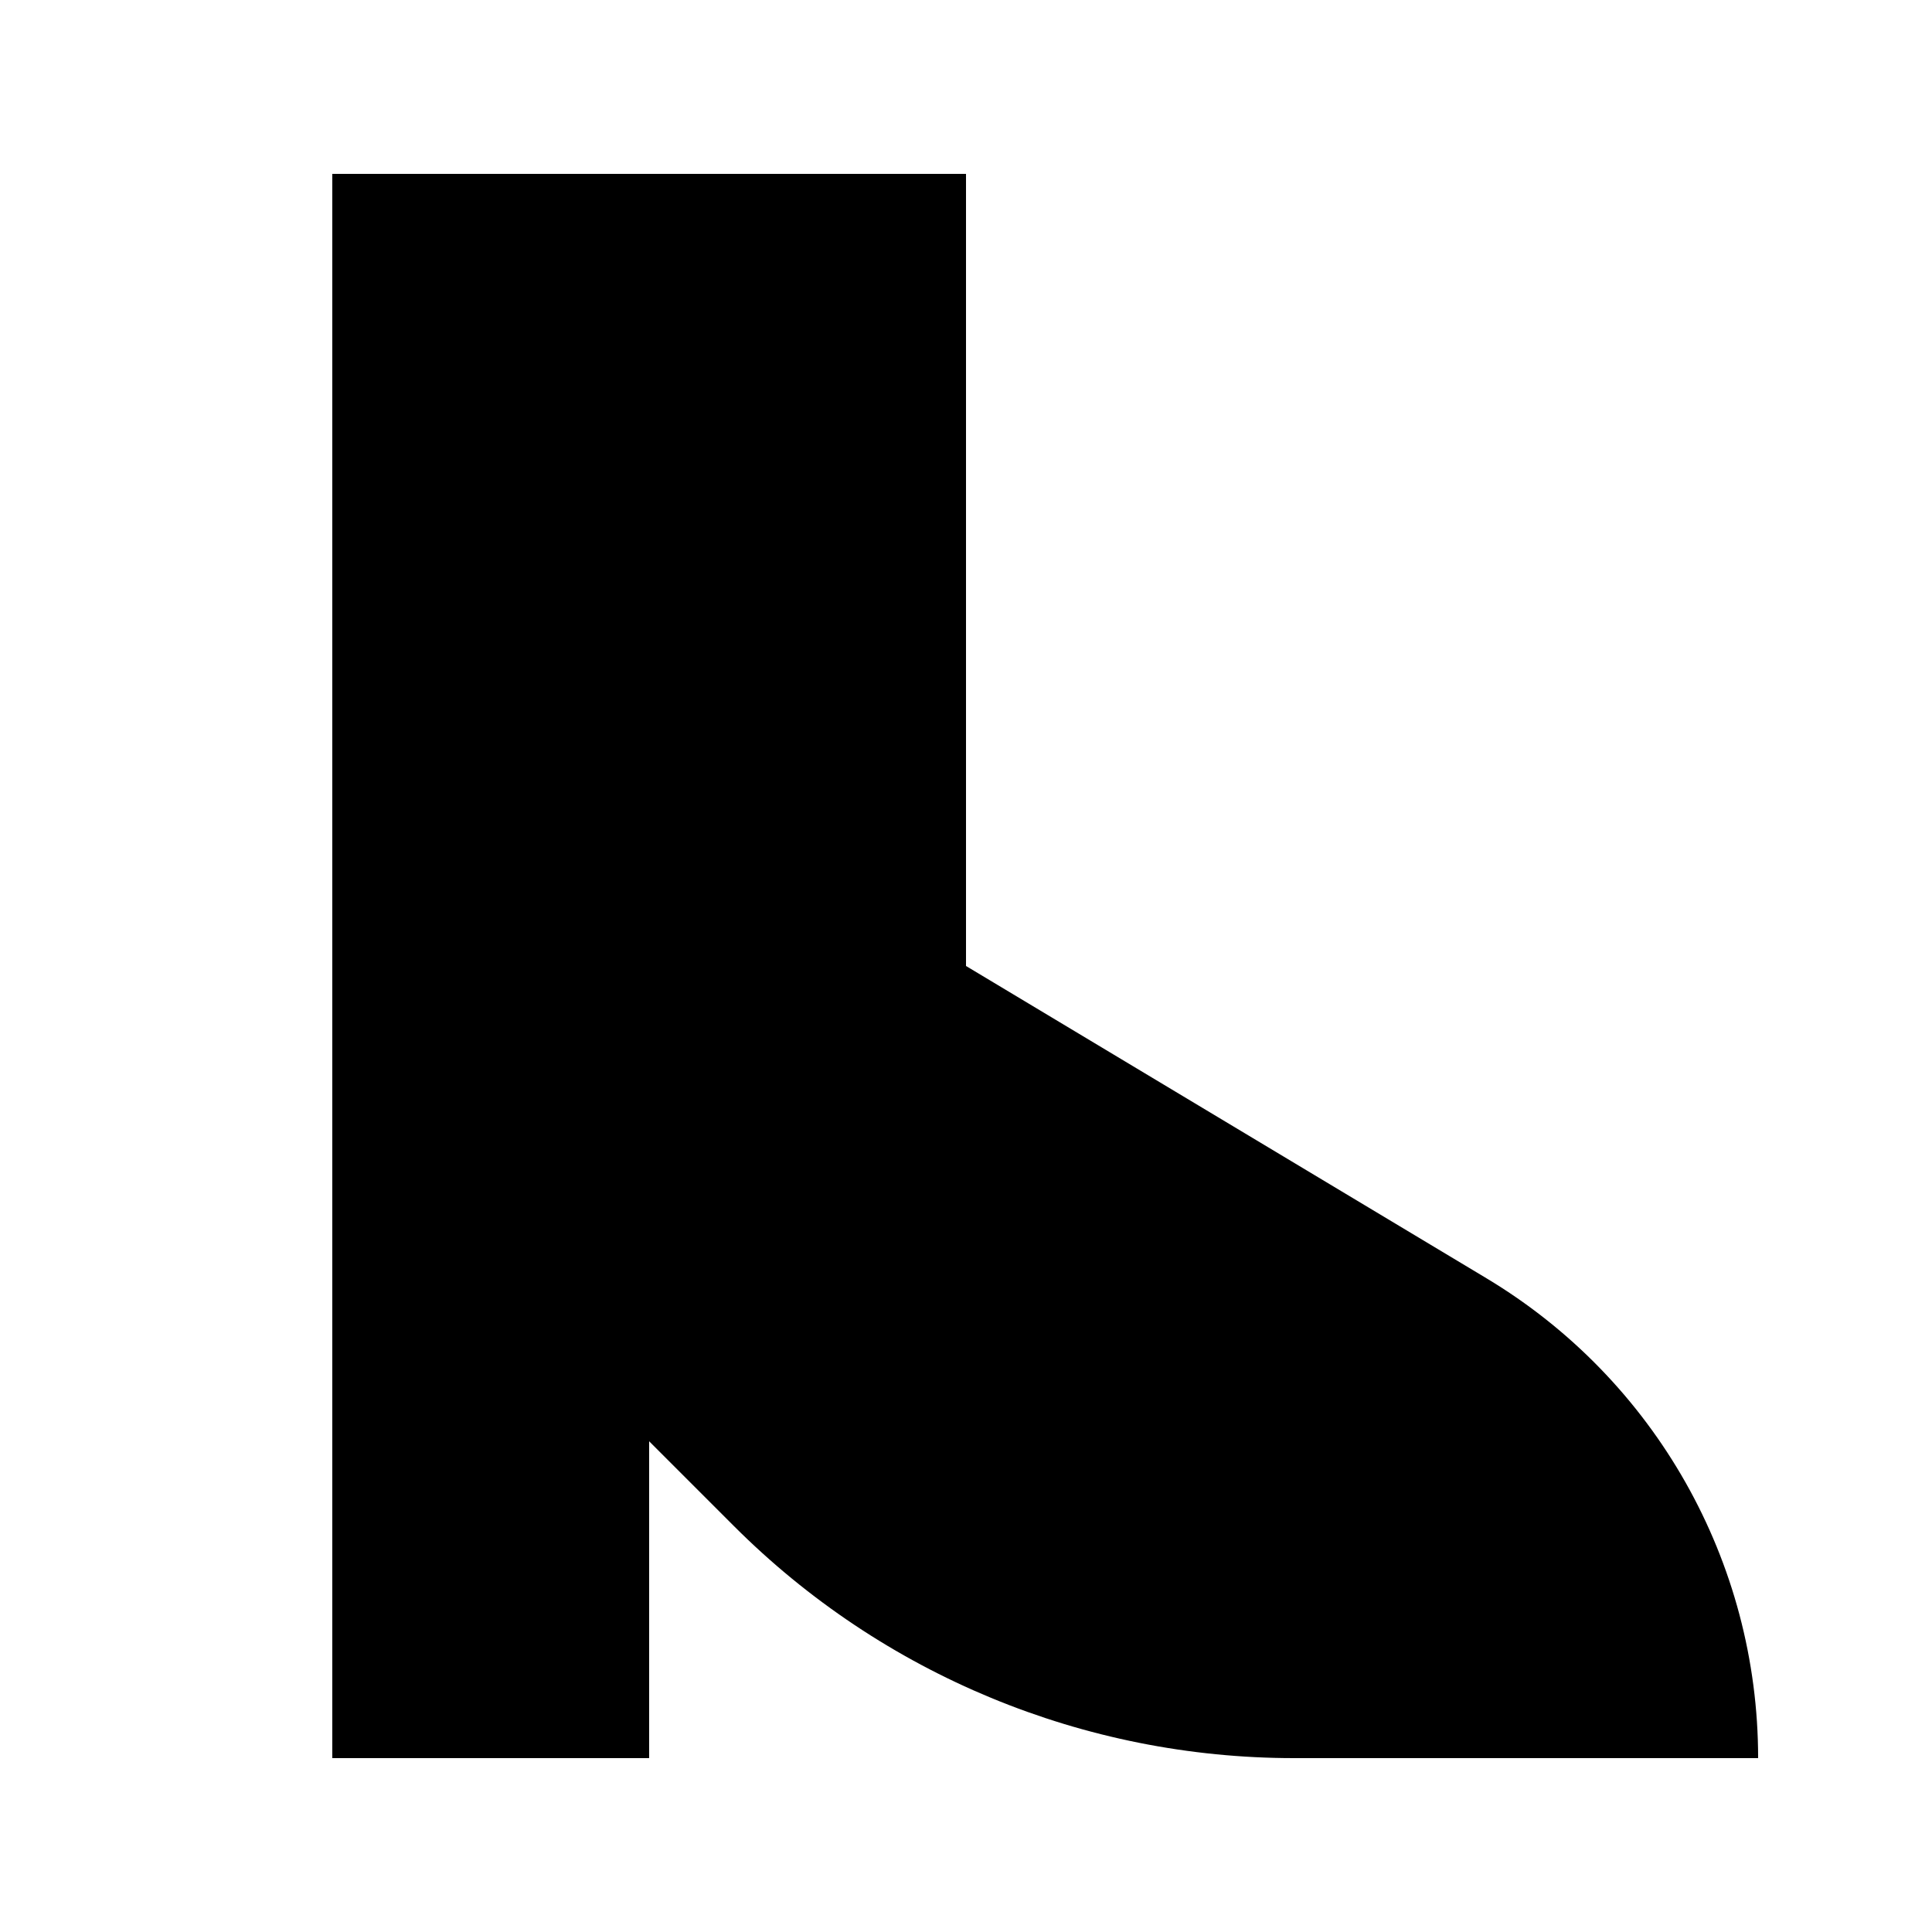
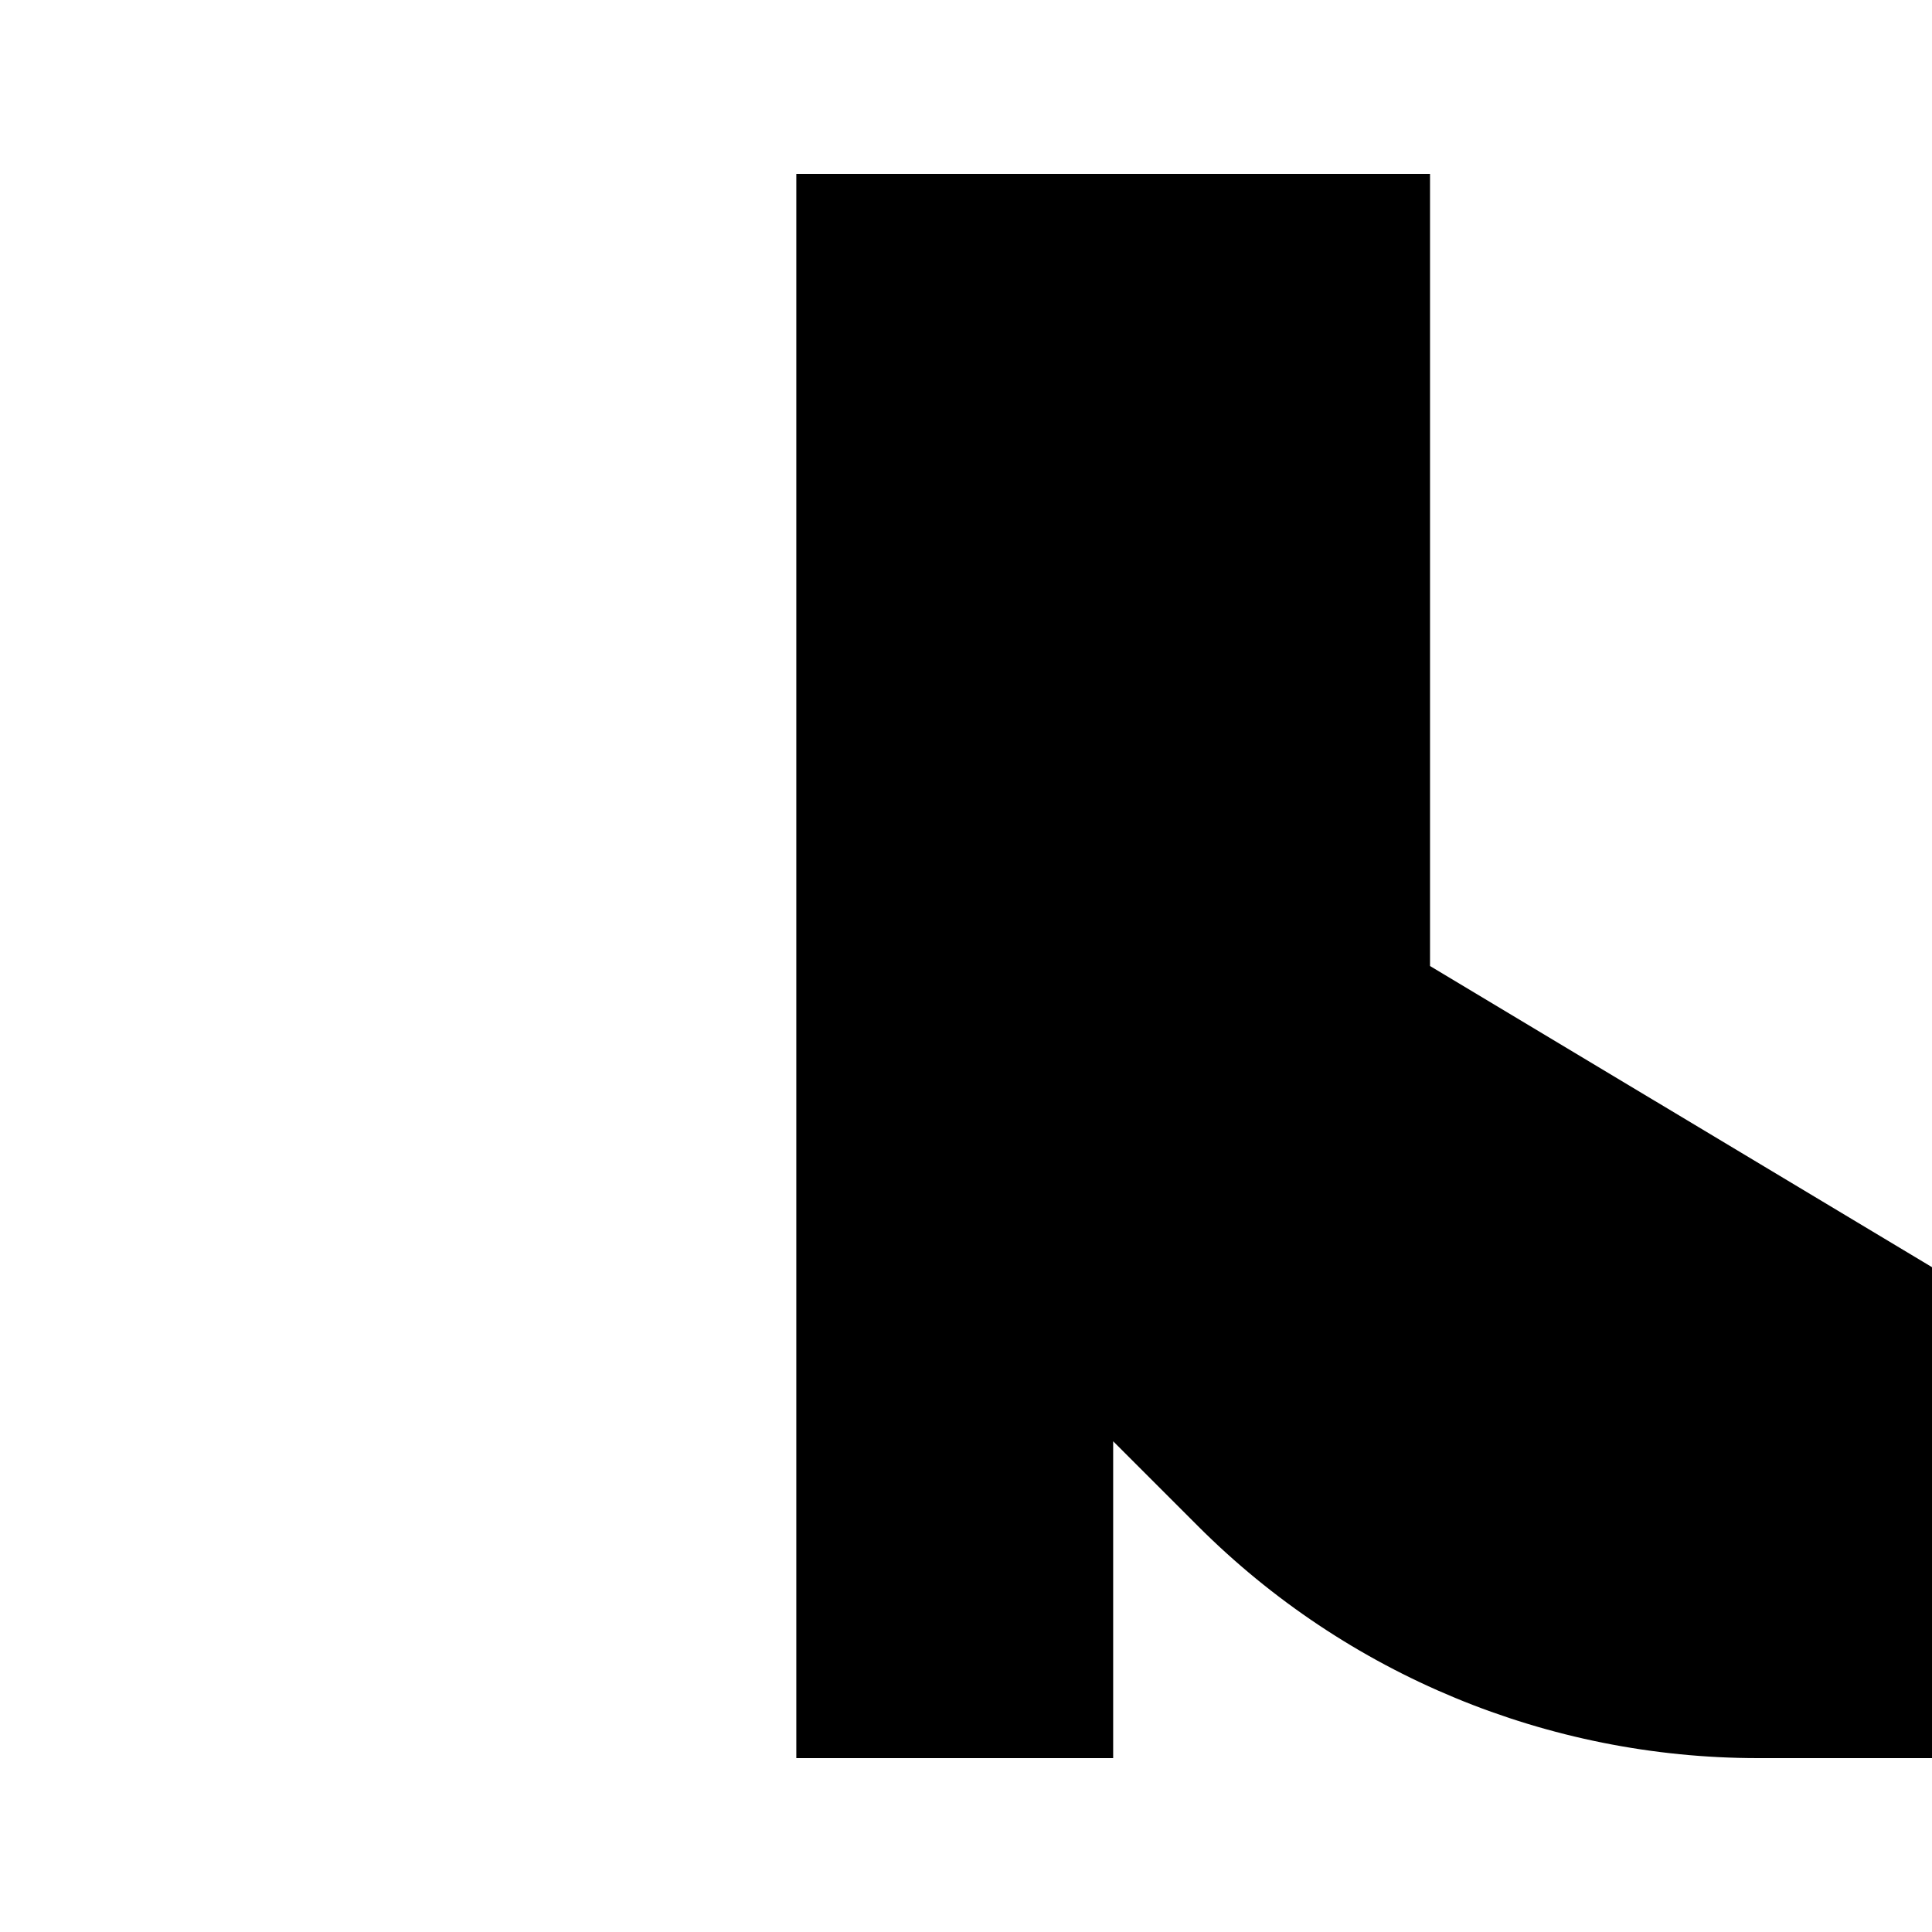
<svg xmlns="http://www.w3.org/2000/svg" fill="#000000" width="800px" height="800px" version="1.1" viewBox="144 144 512 512">
-   <path d="m609.92 609.92h-122.97c-55.676 0-109.07-22.117-148.44-61.484l-22.48-22.484v83.969h-83.969v-419.84h167.94v209.92l137.92 82.75c44.672 26.797 72.004 75.074 72 127.17z" />
+   <path d="m609.92 609.92c-55.676 0-109.07-22.117-148.44-61.484l-22.48-22.484v83.969h-83.969v-419.84h167.94v209.92l137.92 82.75c44.672 26.797 72.004 75.074 72 127.17z" />
</svg>